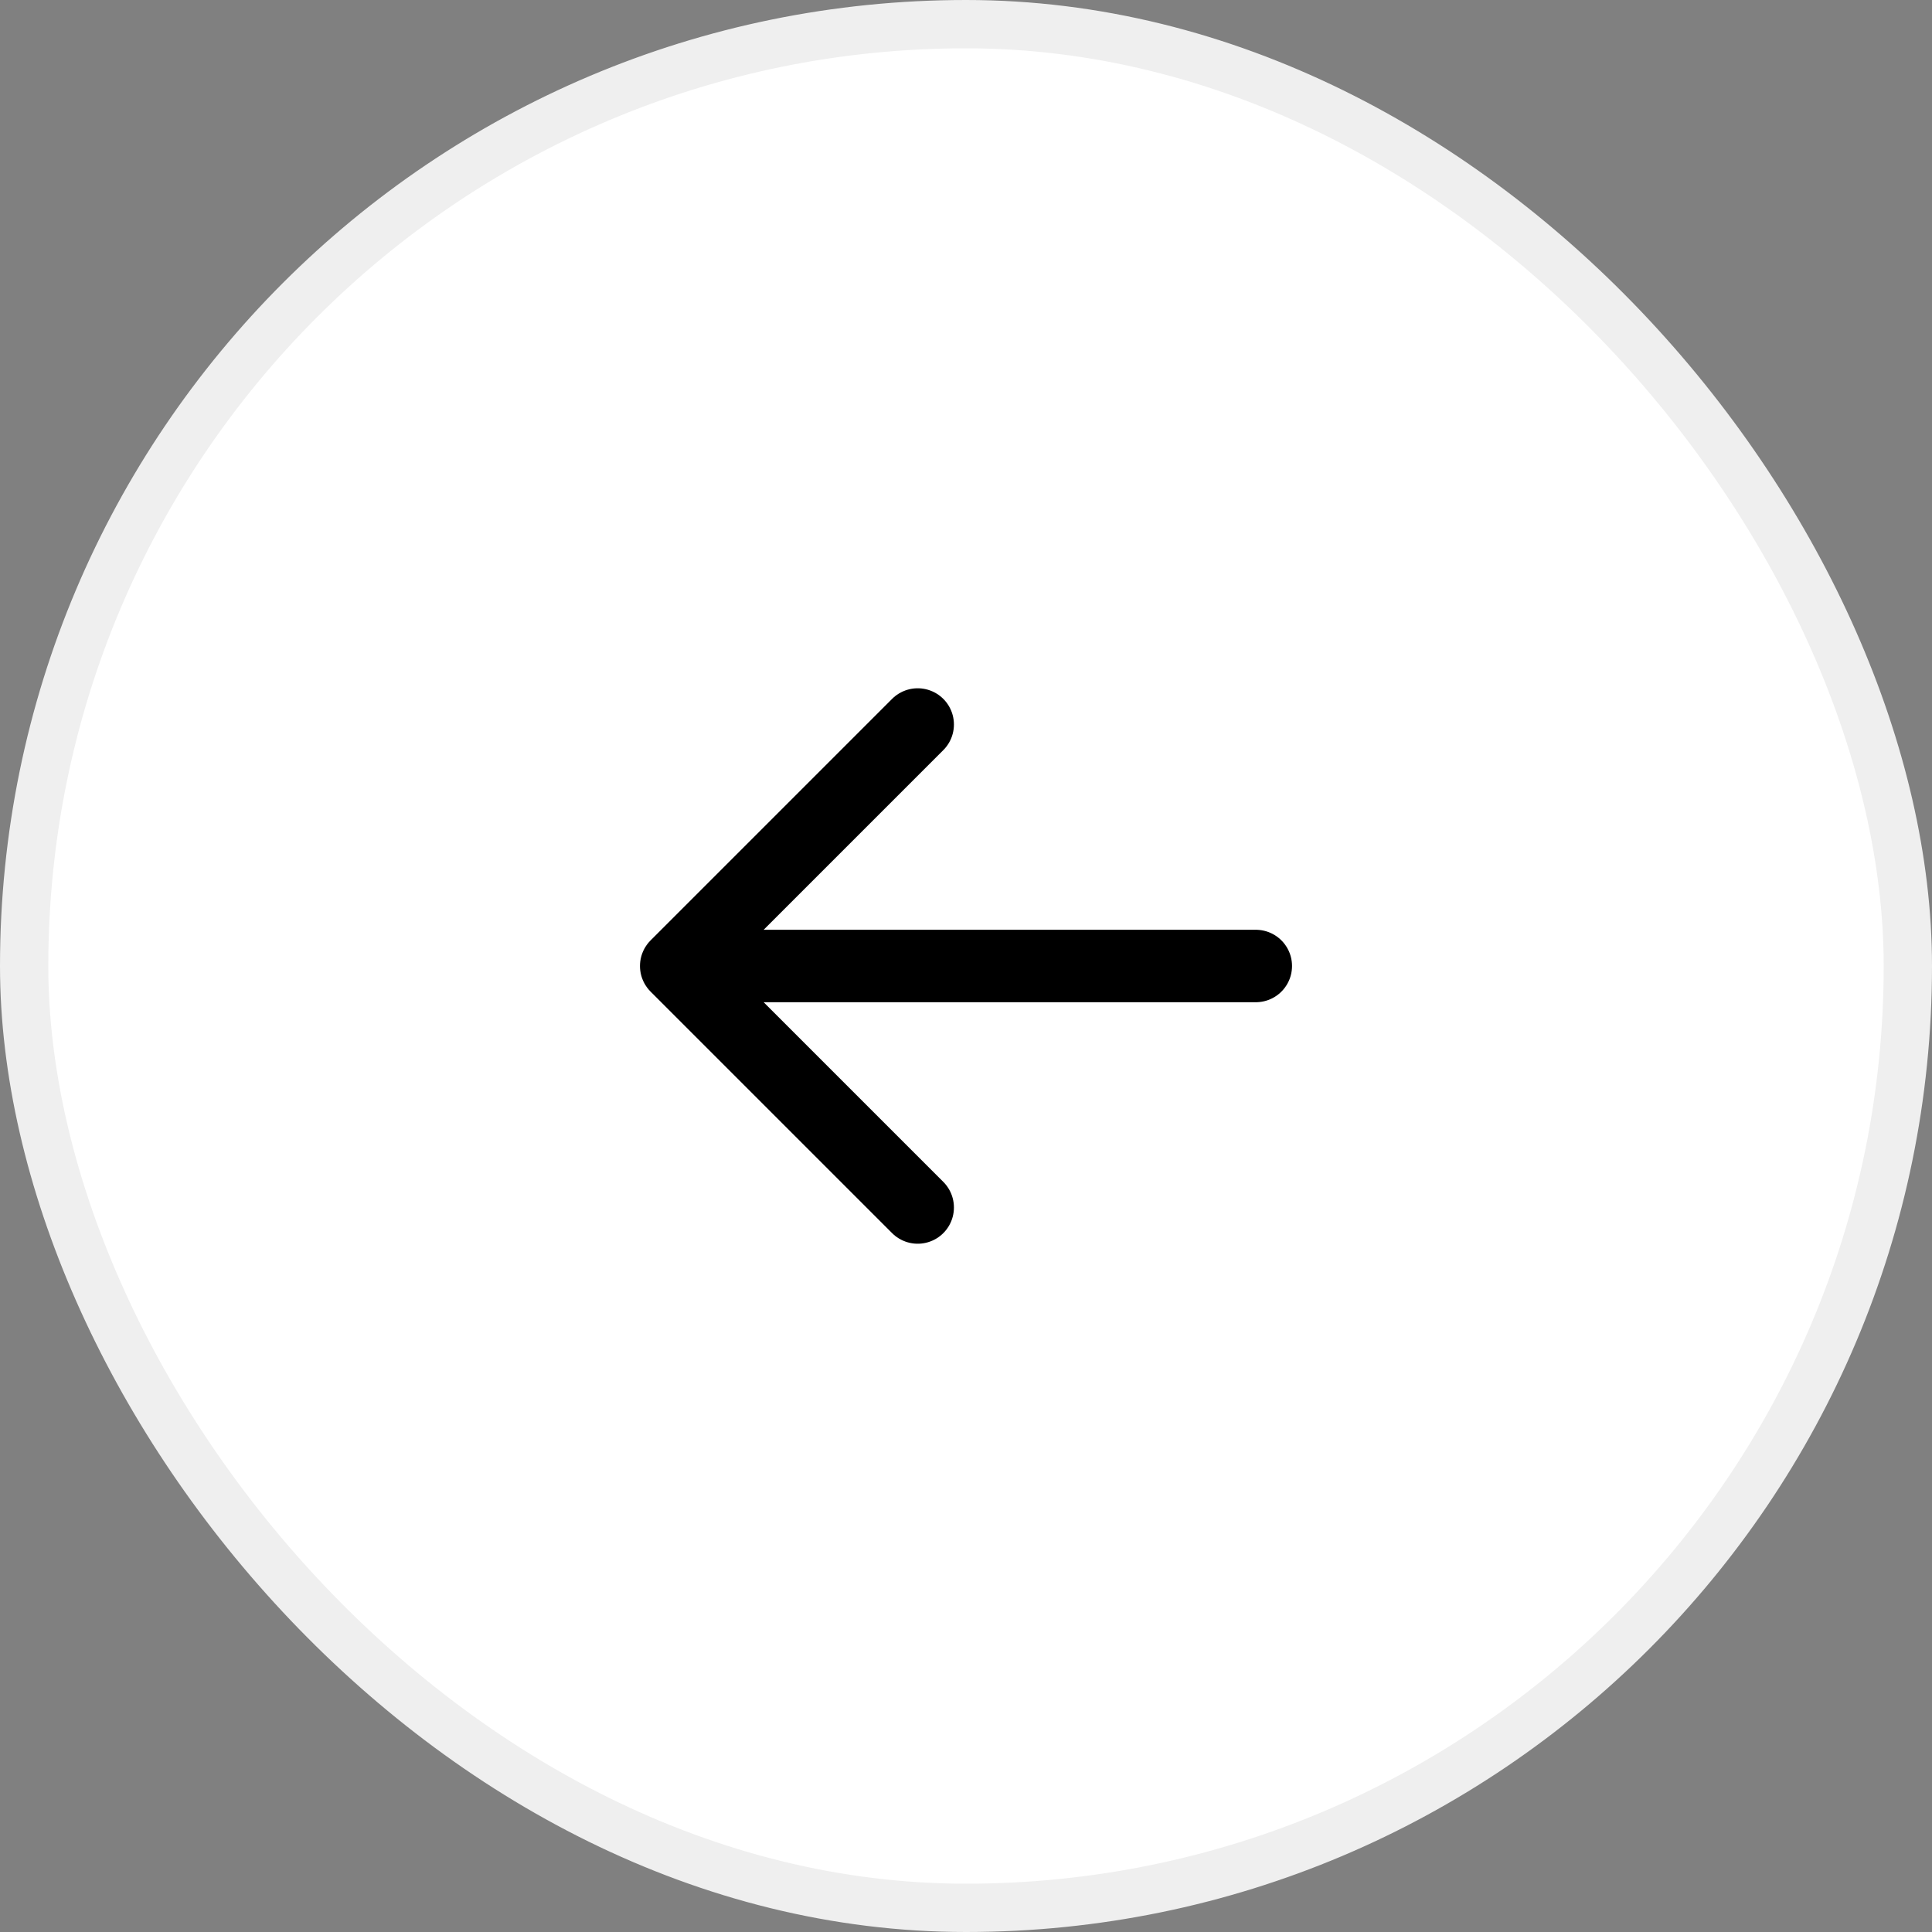
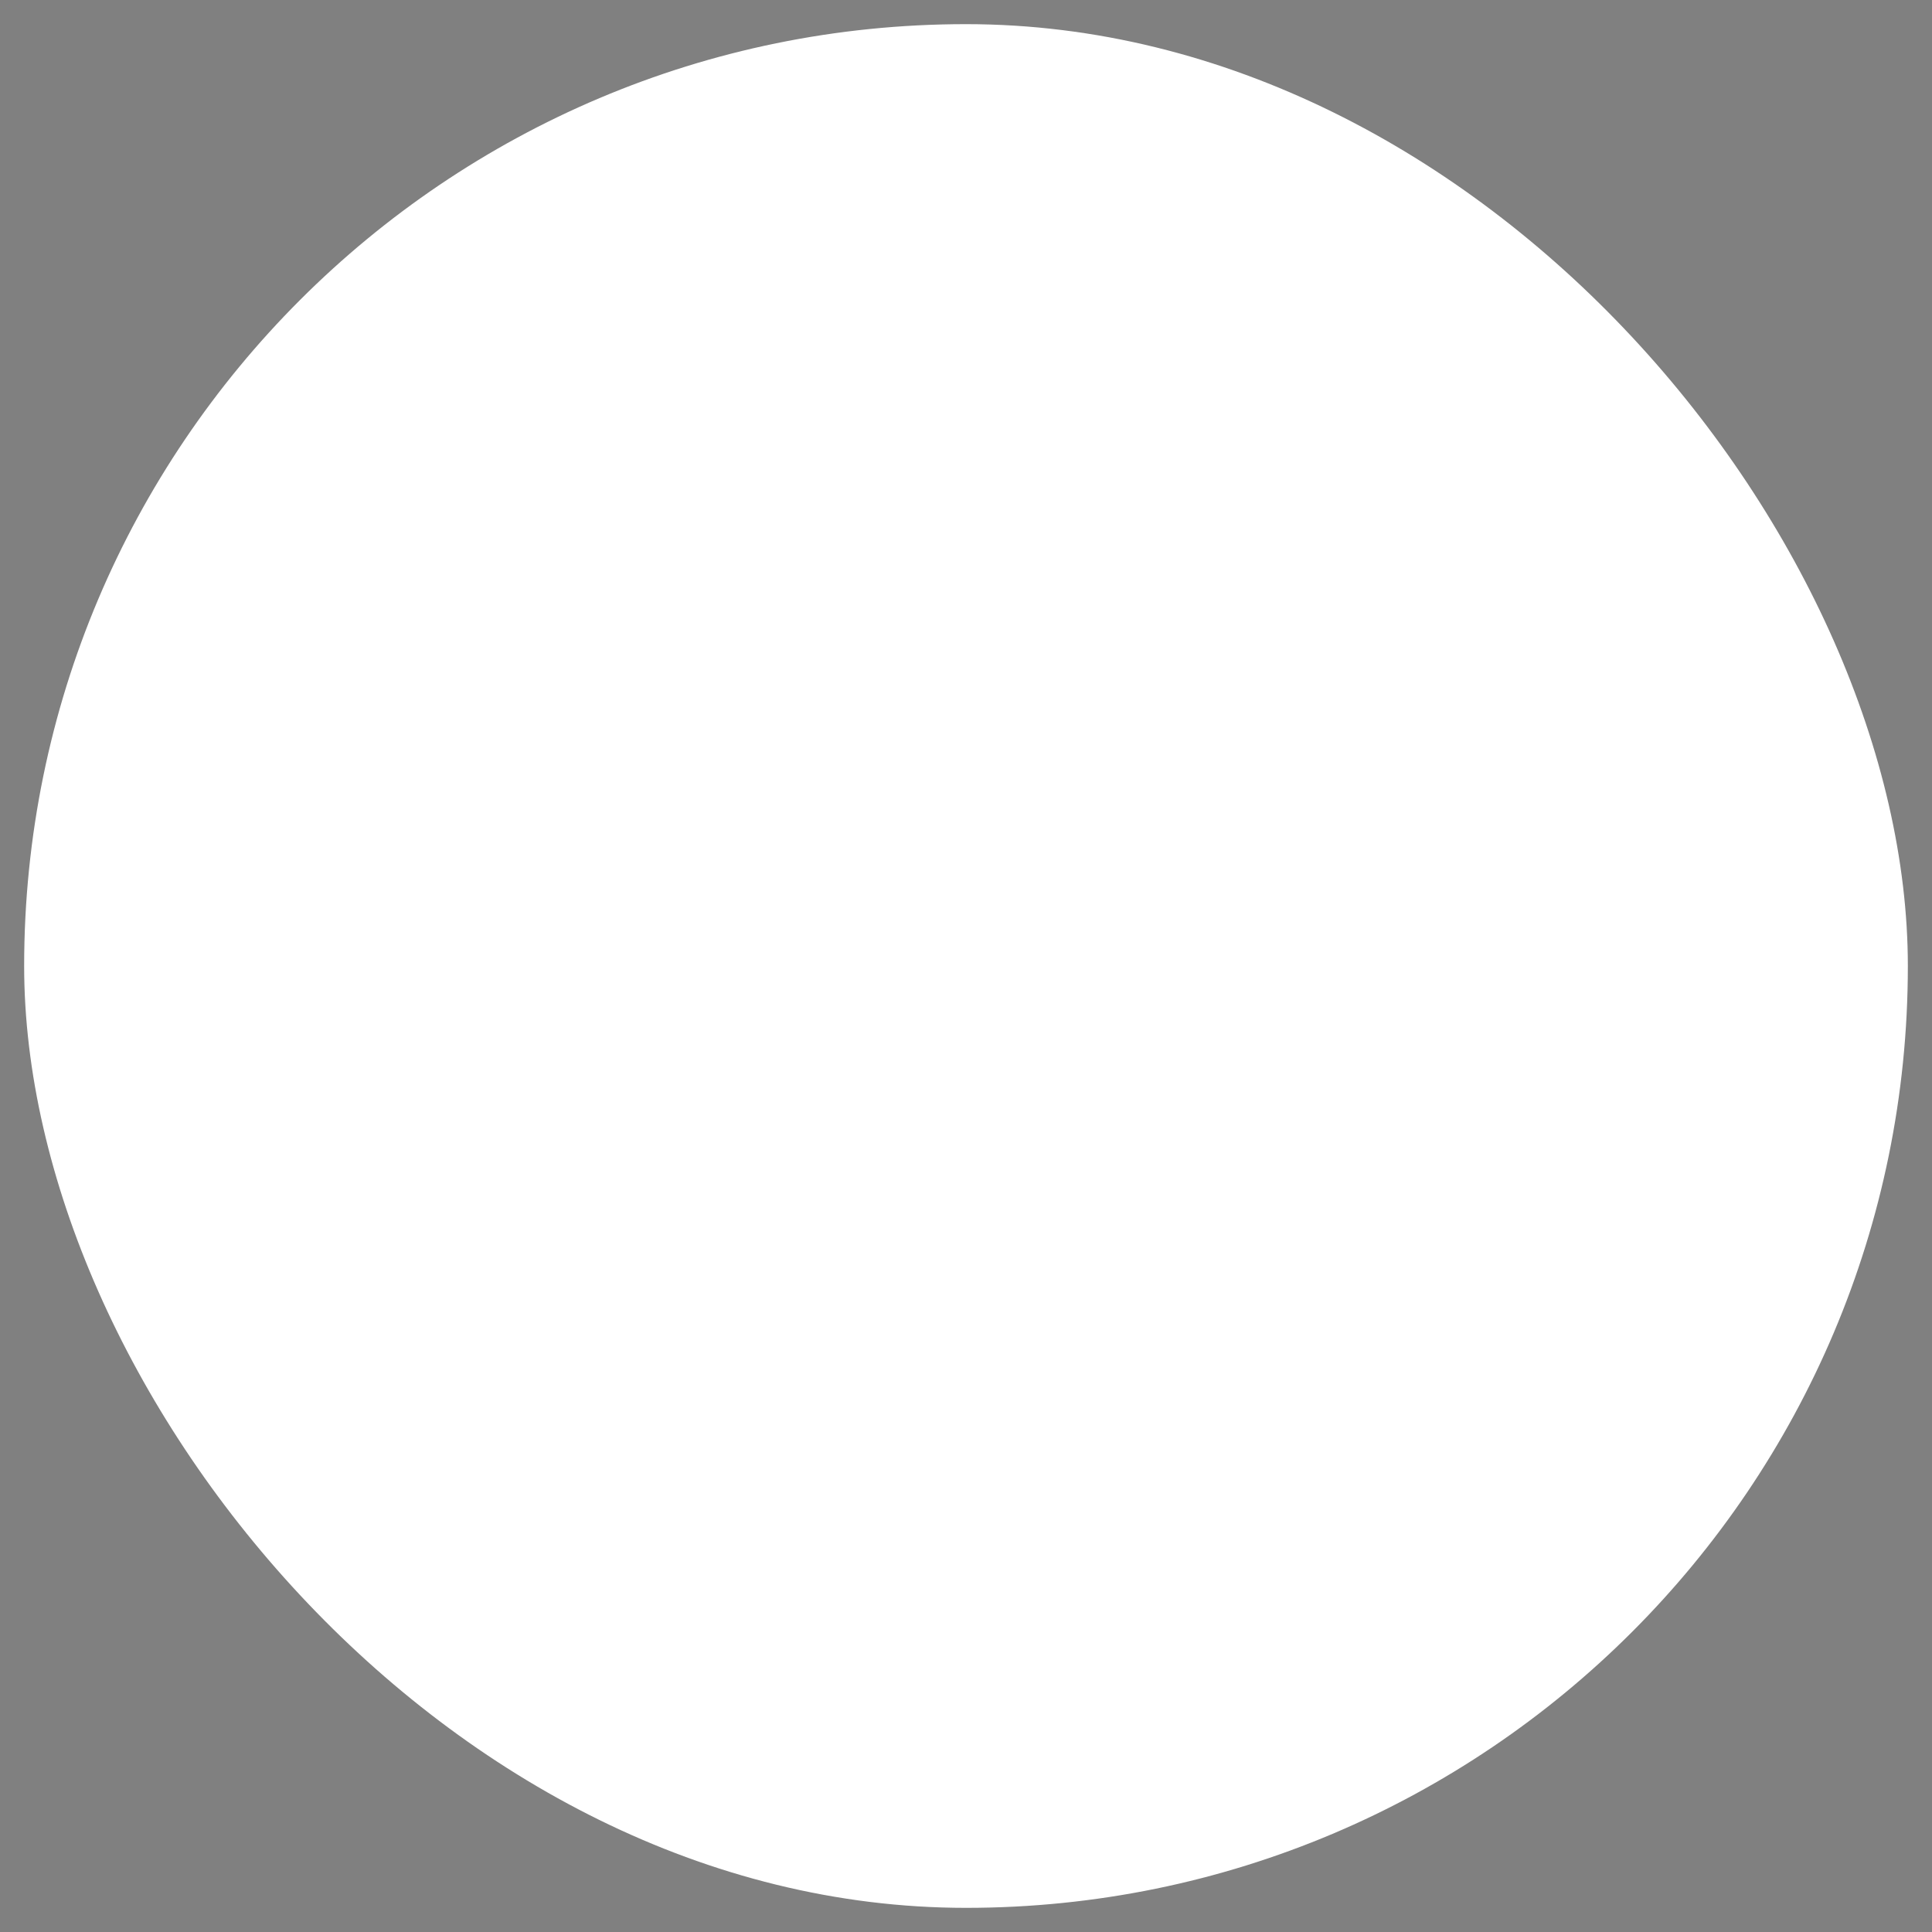
<svg xmlns="http://www.w3.org/2000/svg" width="40" height="40" viewBox="0 0 40 40" fill="none">
  <rect x="0" y="0" width="40" height="40" fill="#808080" stroke="none" />
  <rect x="0.5" y="0.5" width="39" height="39" rx="19.5" fill="white" />
-   <rect x="0.5" y="0.5" width="39" height="39" rx="19.5" stroke="#EFEFEF" />
-   <path d="M19 25L14 20M14 20L19 15M14 20H26" stroke="black" stroke-width="1.5" stroke-linecap="round" stroke-linejoin="round" />
</svg>